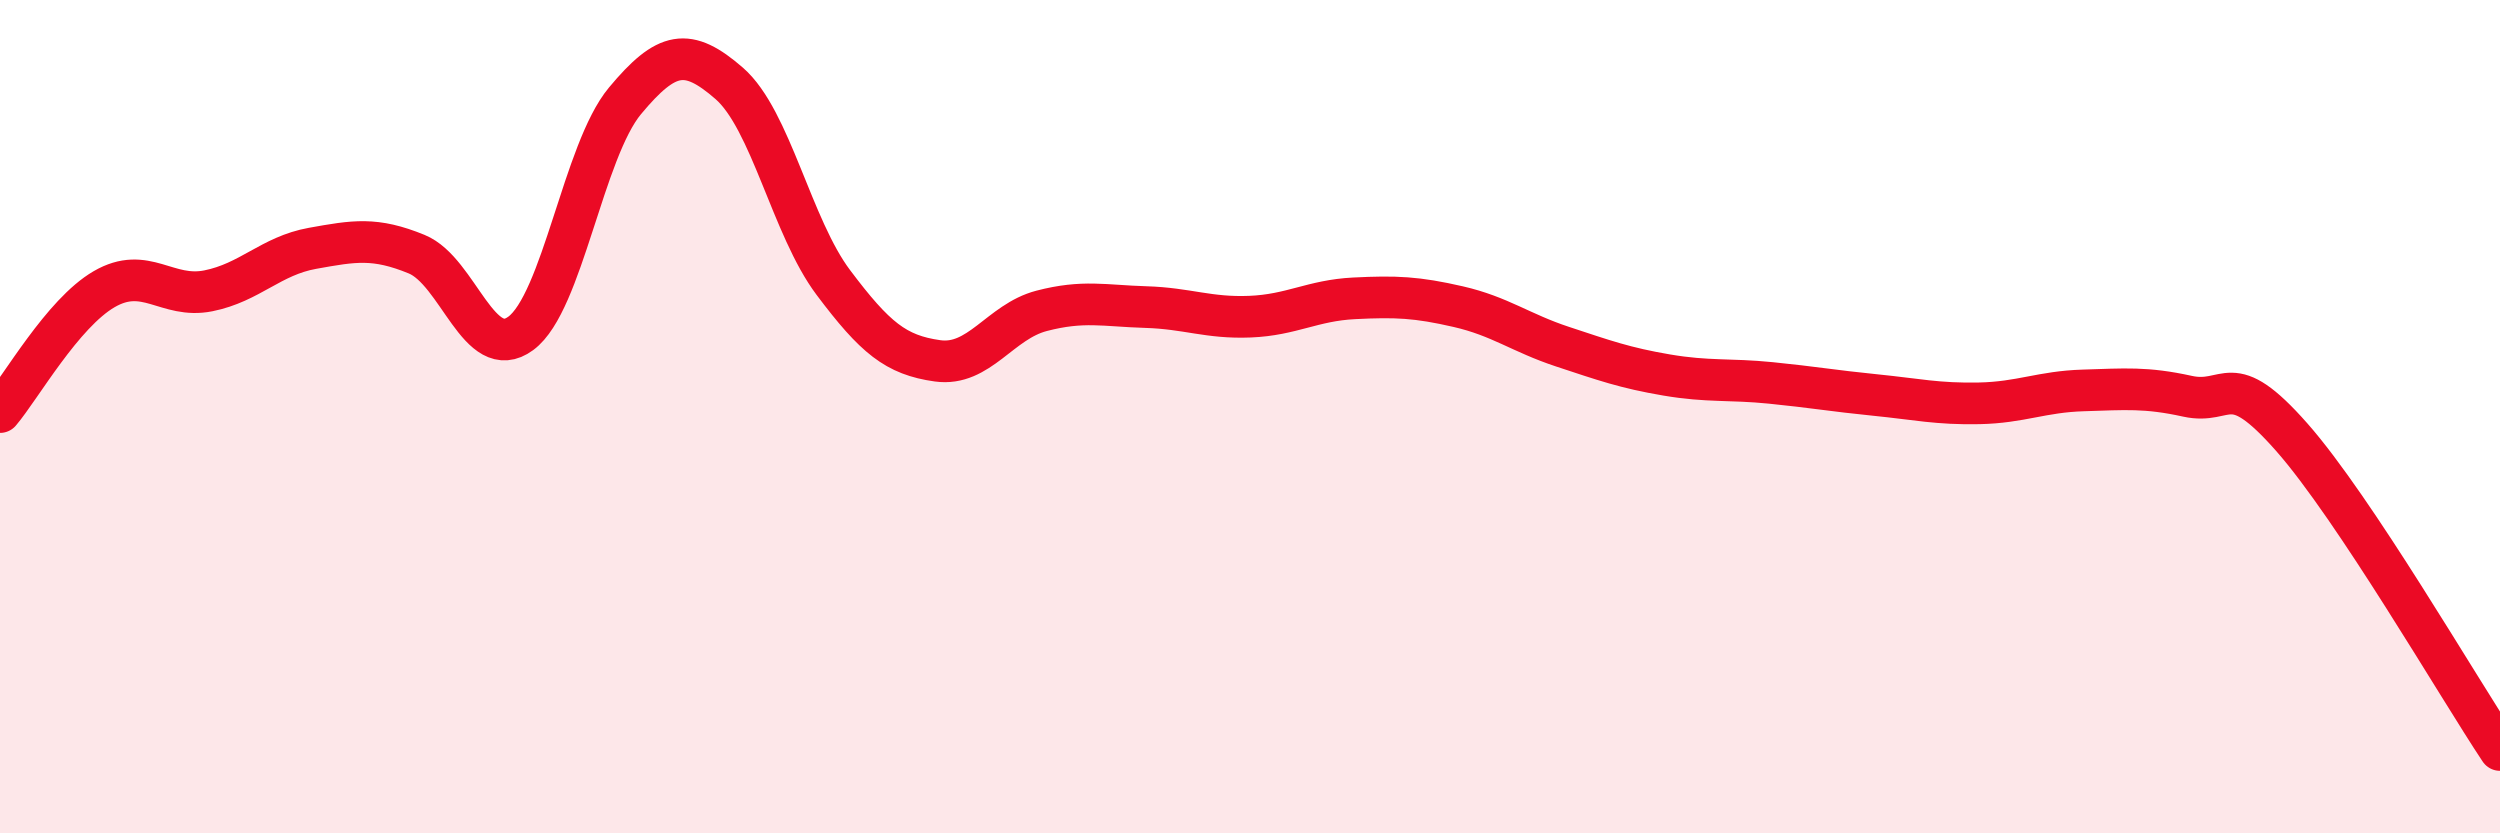
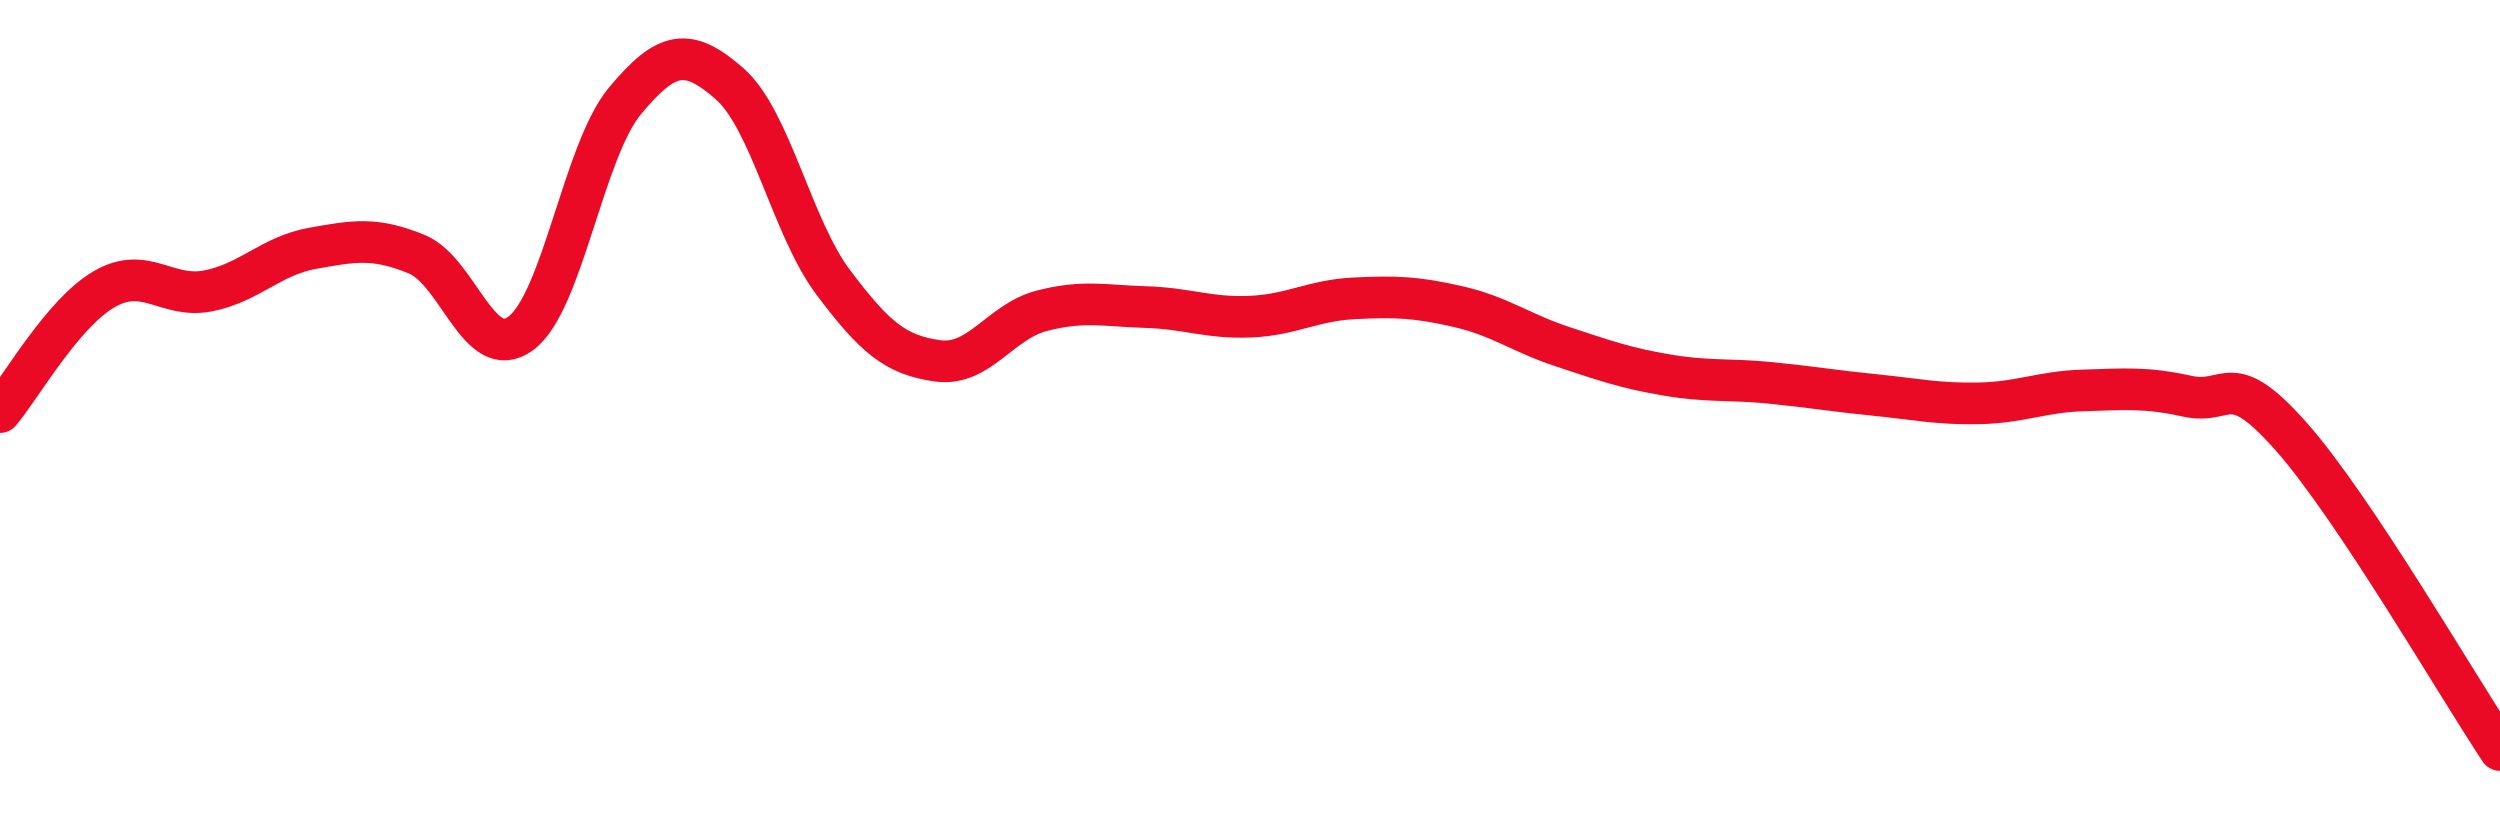
<svg xmlns="http://www.w3.org/2000/svg" width="60" height="20" viewBox="0 0 60 20">
-   <path d="M 0,9.89 C 0.5,9.3 1.5,7.52 2.5,6.94 C 3.5,6.36 4,7.18 5,6.98 C 6,6.78 6.5,6.14 7.5,5.96 C 8.5,5.78 9,5.69 10,6.1 C 11,6.51 11.5,8.74 12.5,8 C 13.5,7.26 14,3.62 15,2.42 C 16,1.22 16.5,1.13 17.5,2 C 18.5,2.87 19,5.45 20,6.78 C 21,8.11 21.5,8.52 22.5,8.66 C 23.5,8.8 24,7.72 25,7.46 C 26,7.2 26.5,7.34 27.5,7.37 C 28.5,7.4 29,7.64 30,7.6 C 31,7.56 31.5,7.21 32.5,7.16 C 33.5,7.11 34,7.13 35,7.36 C 36,7.59 36.5,7.99 37.5,8.32 C 38.5,8.65 39,8.83 40,9 C 41,9.17 41.5,9.09 42.5,9.19 C 43.5,9.29 44,9.38 45,9.48 C 46,9.58 46.5,9.7 47.5,9.68 C 48.5,9.66 49,9.4 50,9.37 C 51,9.34 51.5,9.29 52.5,9.51 C 53.5,9.73 53.5,8.79 55,10.49 C 56.5,12.19 59,16.5 60,18L60 20L0 20Z" fill="#EB0A25" opacity="0.1" stroke-linecap="round" stroke-linejoin="round" />
  <path d="M 0,9.89 C 0.5,9.3 1.5,7.52 2.5,6.94 C 3.5,6.36 4,7.18 5,6.98 C 6,6.78 6.5,6.14 7.5,5.96 C 8.5,5.78 9,5.69 10,6.1 C 11,6.51 11.5,8.74 12.5,8 C 13.5,7.26 14,3.62 15,2.42 C 16,1.22 16.5,1.13 17.5,2 C 18.5,2.87 19,5.45 20,6.78 C 21,8.11 21.5,8.52 22.5,8.66 C 23.5,8.8 24,7.72 25,7.46 C 26,7.2 26.5,7.34 27.5,7.37 C 28.5,7.4 29,7.64 30,7.6 C 31,7.56 31.5,7.21 32.5,7.16 C 33.5,7.11 34,7.13 35,7.36 C 36,7.59 36.5,7.99 37.5,8.32 C 38.5,8.65 39,8.83 40,9 C 41,9.17 41.5,9.09 42.5,9.19 C 43.5,9.29 44,9.38 45,9.48 C 46,9.58 46.5,9.7 47.5,9.68 C 48.5,9.66 49,9.4 50,9.37 C 51,9.34 51.5,9.29 52.5,9.51 C 53.5,9.73 53.5,8.79 55,10.49 C 56.5,12.19 59,16.5 60,18" stroke="#EB0A25" stroke-width="1" fill="none" stroke-linecap="round" stroke-linejoin="round" />
</svg>